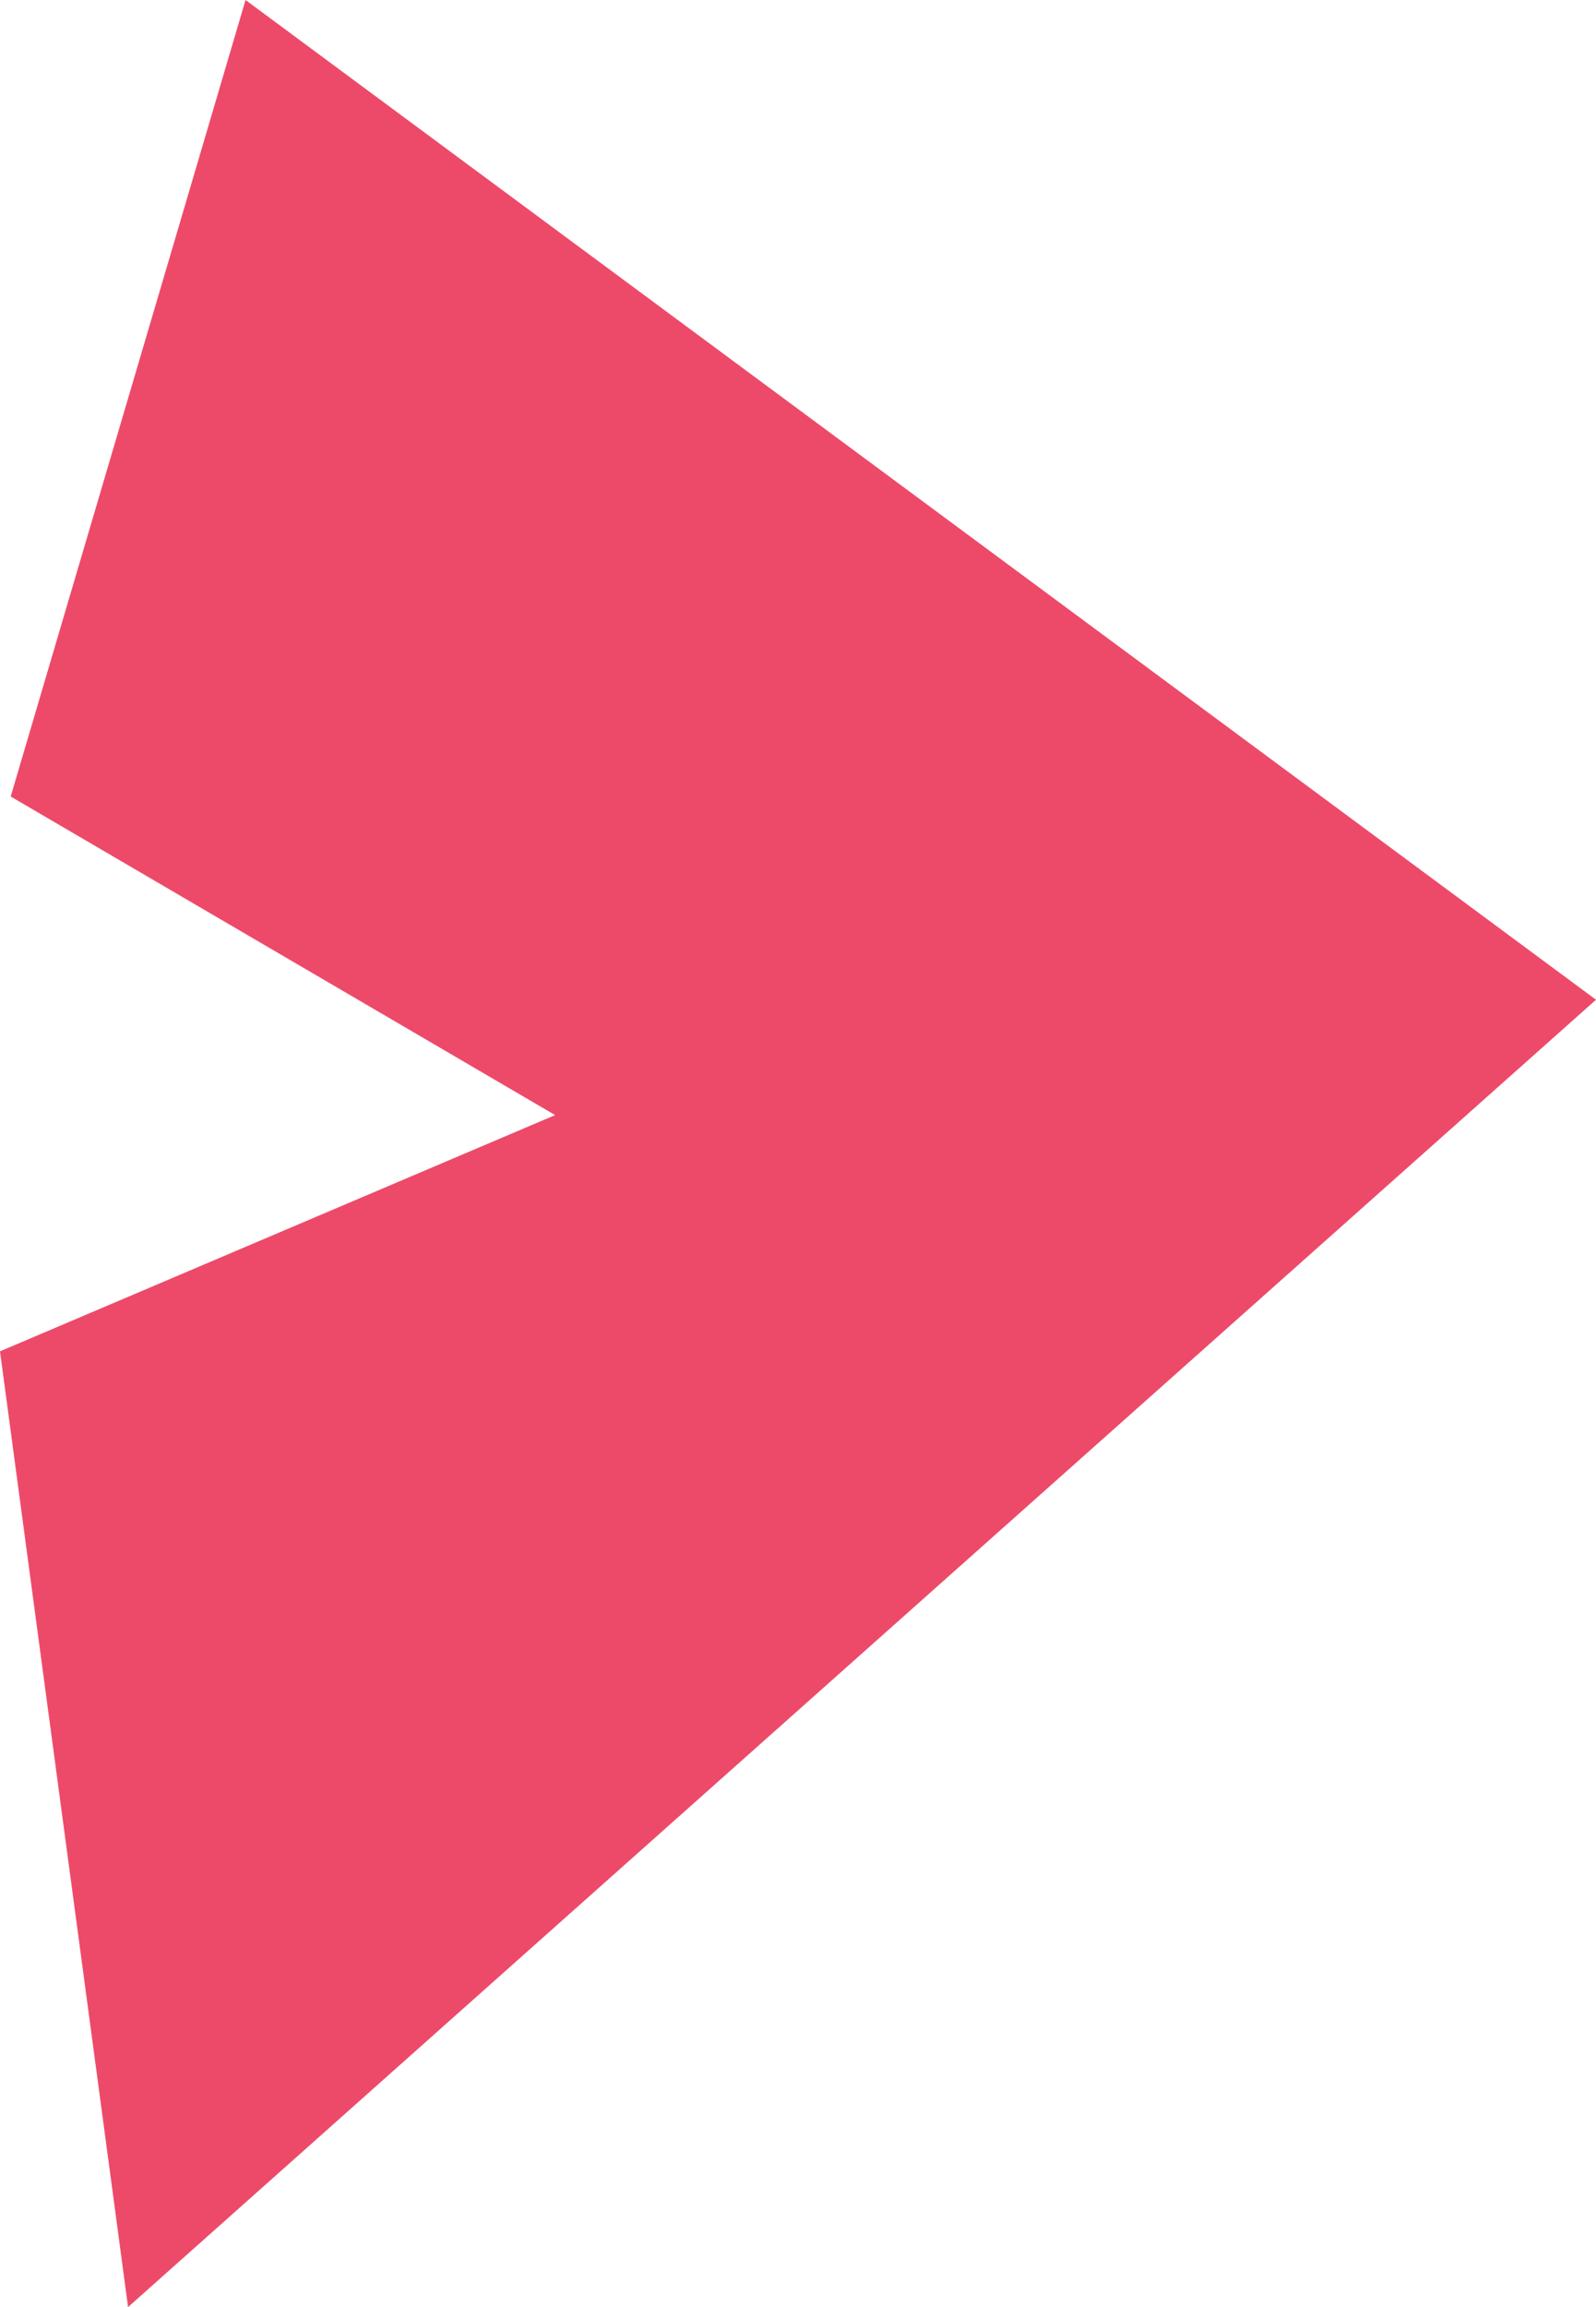
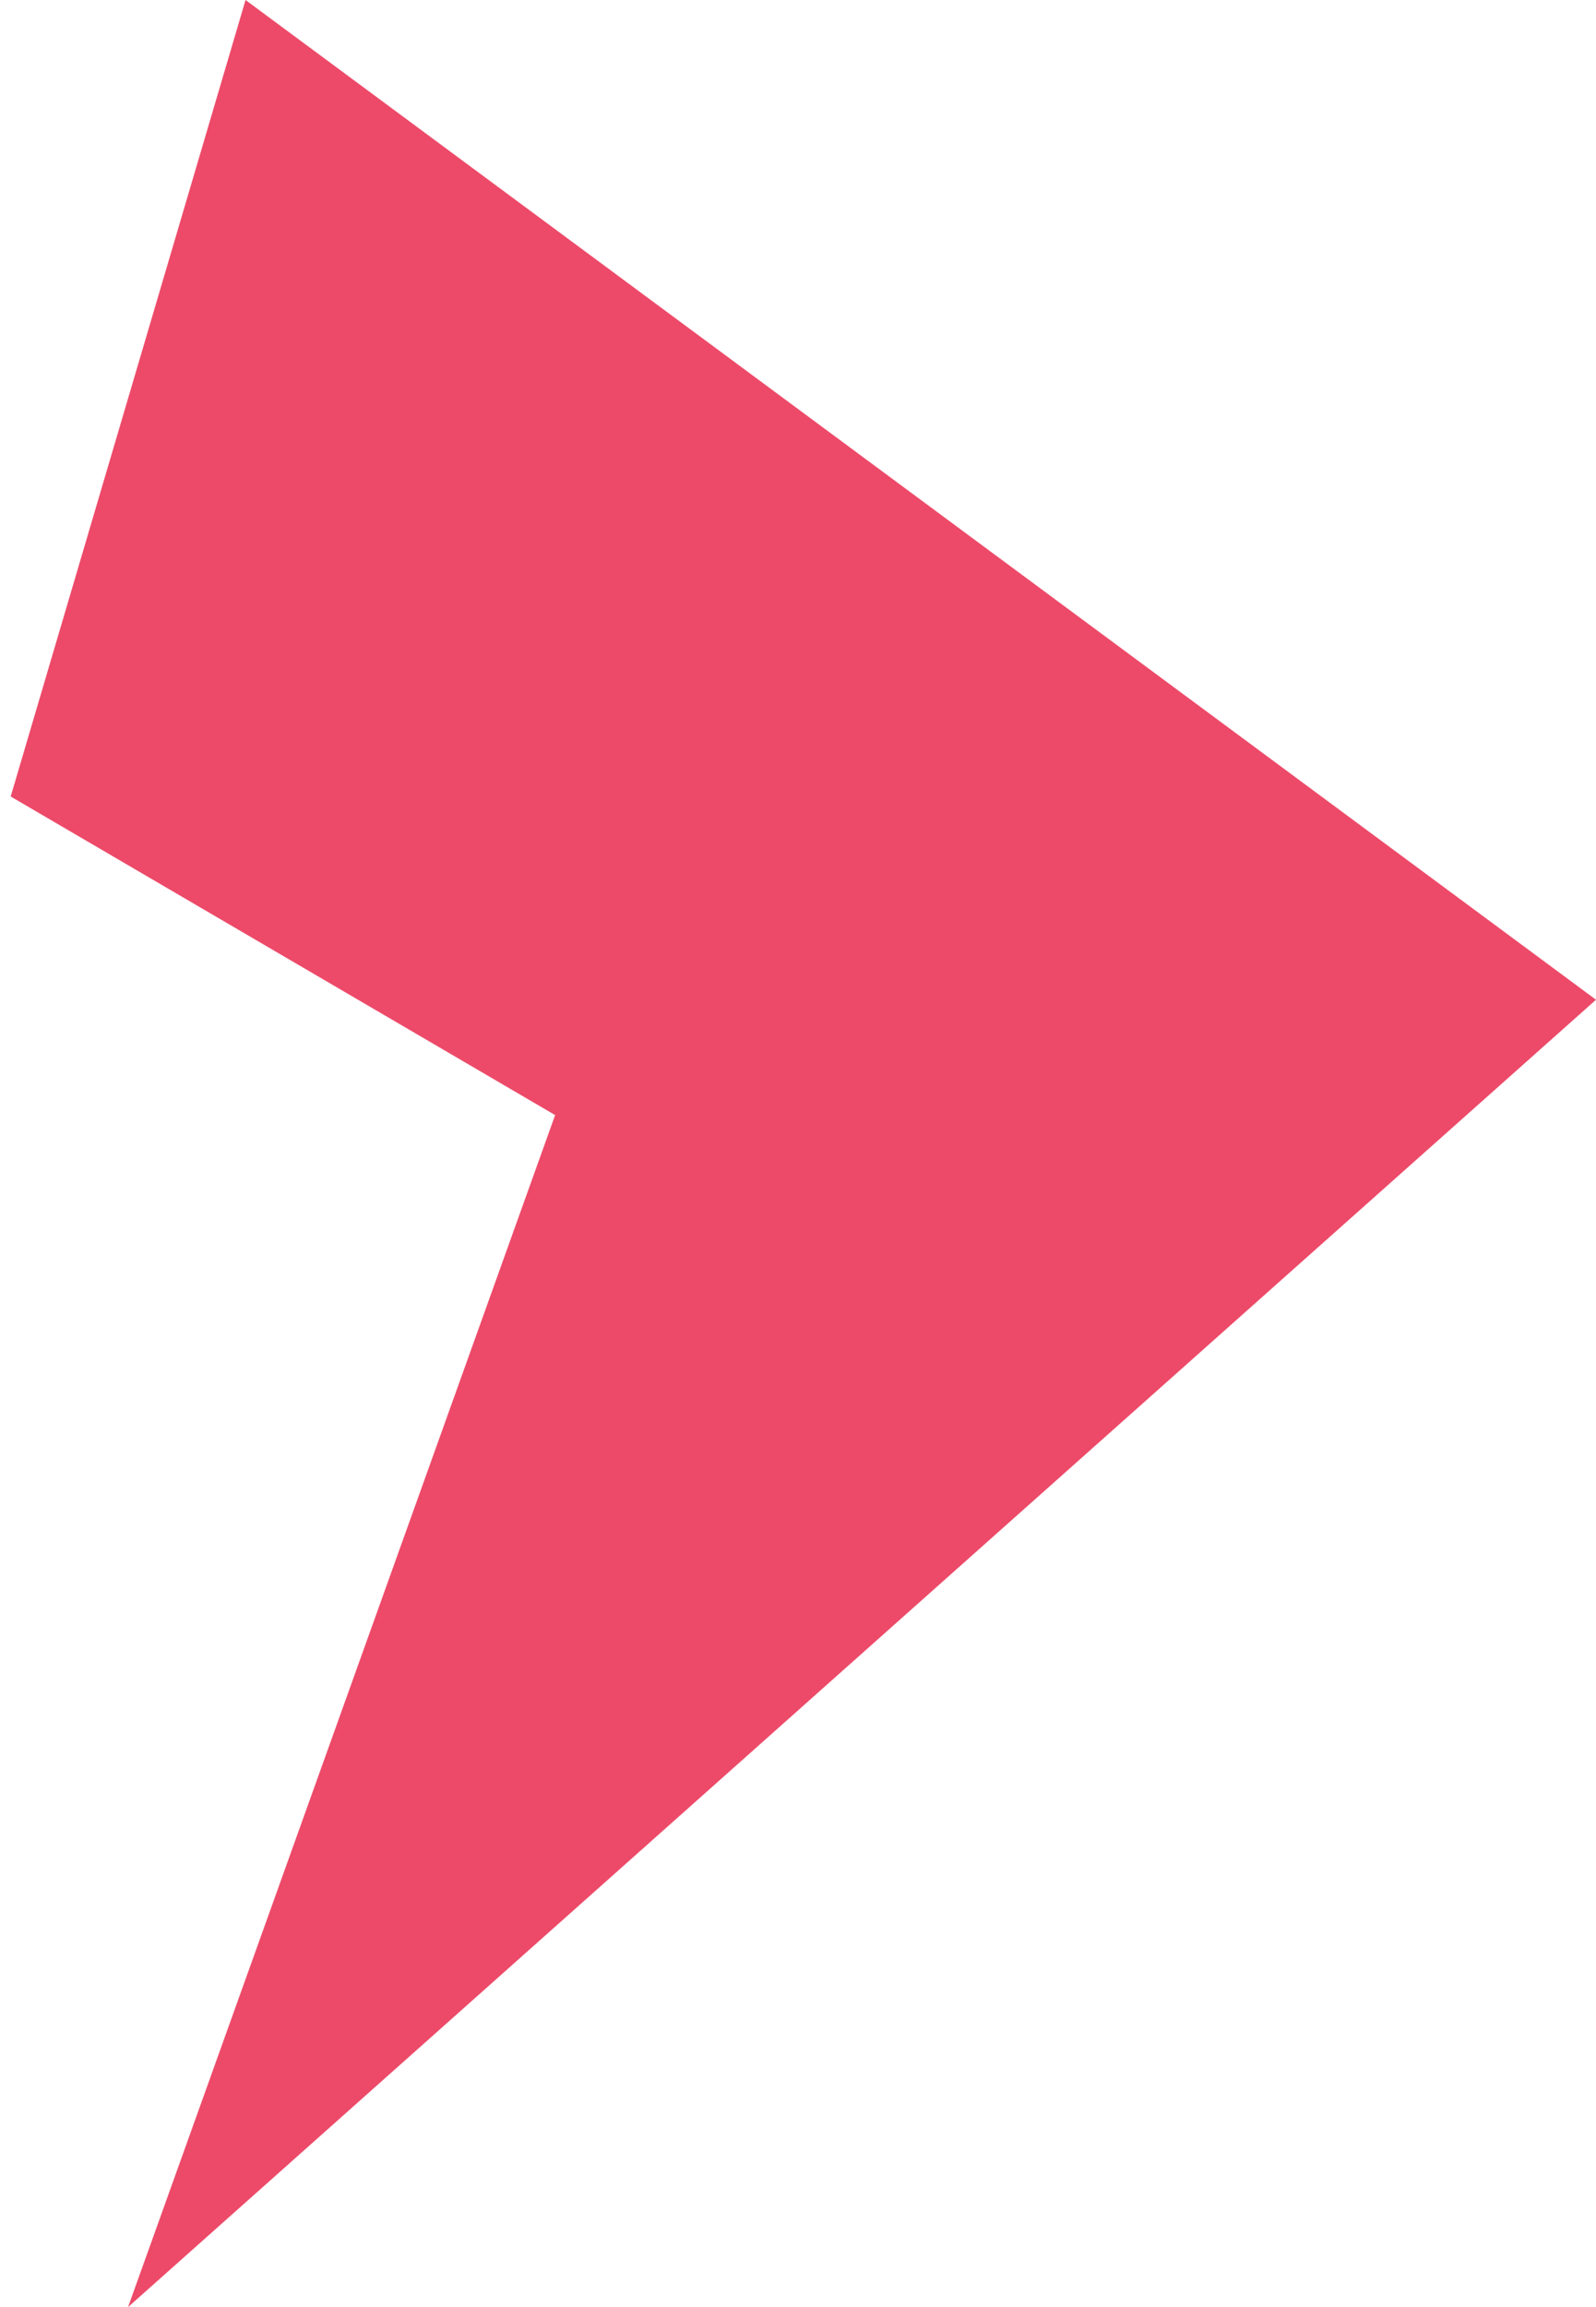
<svg xmlns="http://www.w3.org/2000/svg" width="126" height="182" viewBox="0 0 126 182" fill="none">
-   <path d="M19.385 0L126 78.868L10.11 182L0 106.604L43.826 87.967L0.844 62.835L19.385 0Z" fill="#ED4A69" />
+   <path d="M19.385 0L126 78.868L10.11 182L43.826 87.967L0.844 62.835L19.385 0Z" fill="#ED4A69" />
</svg>